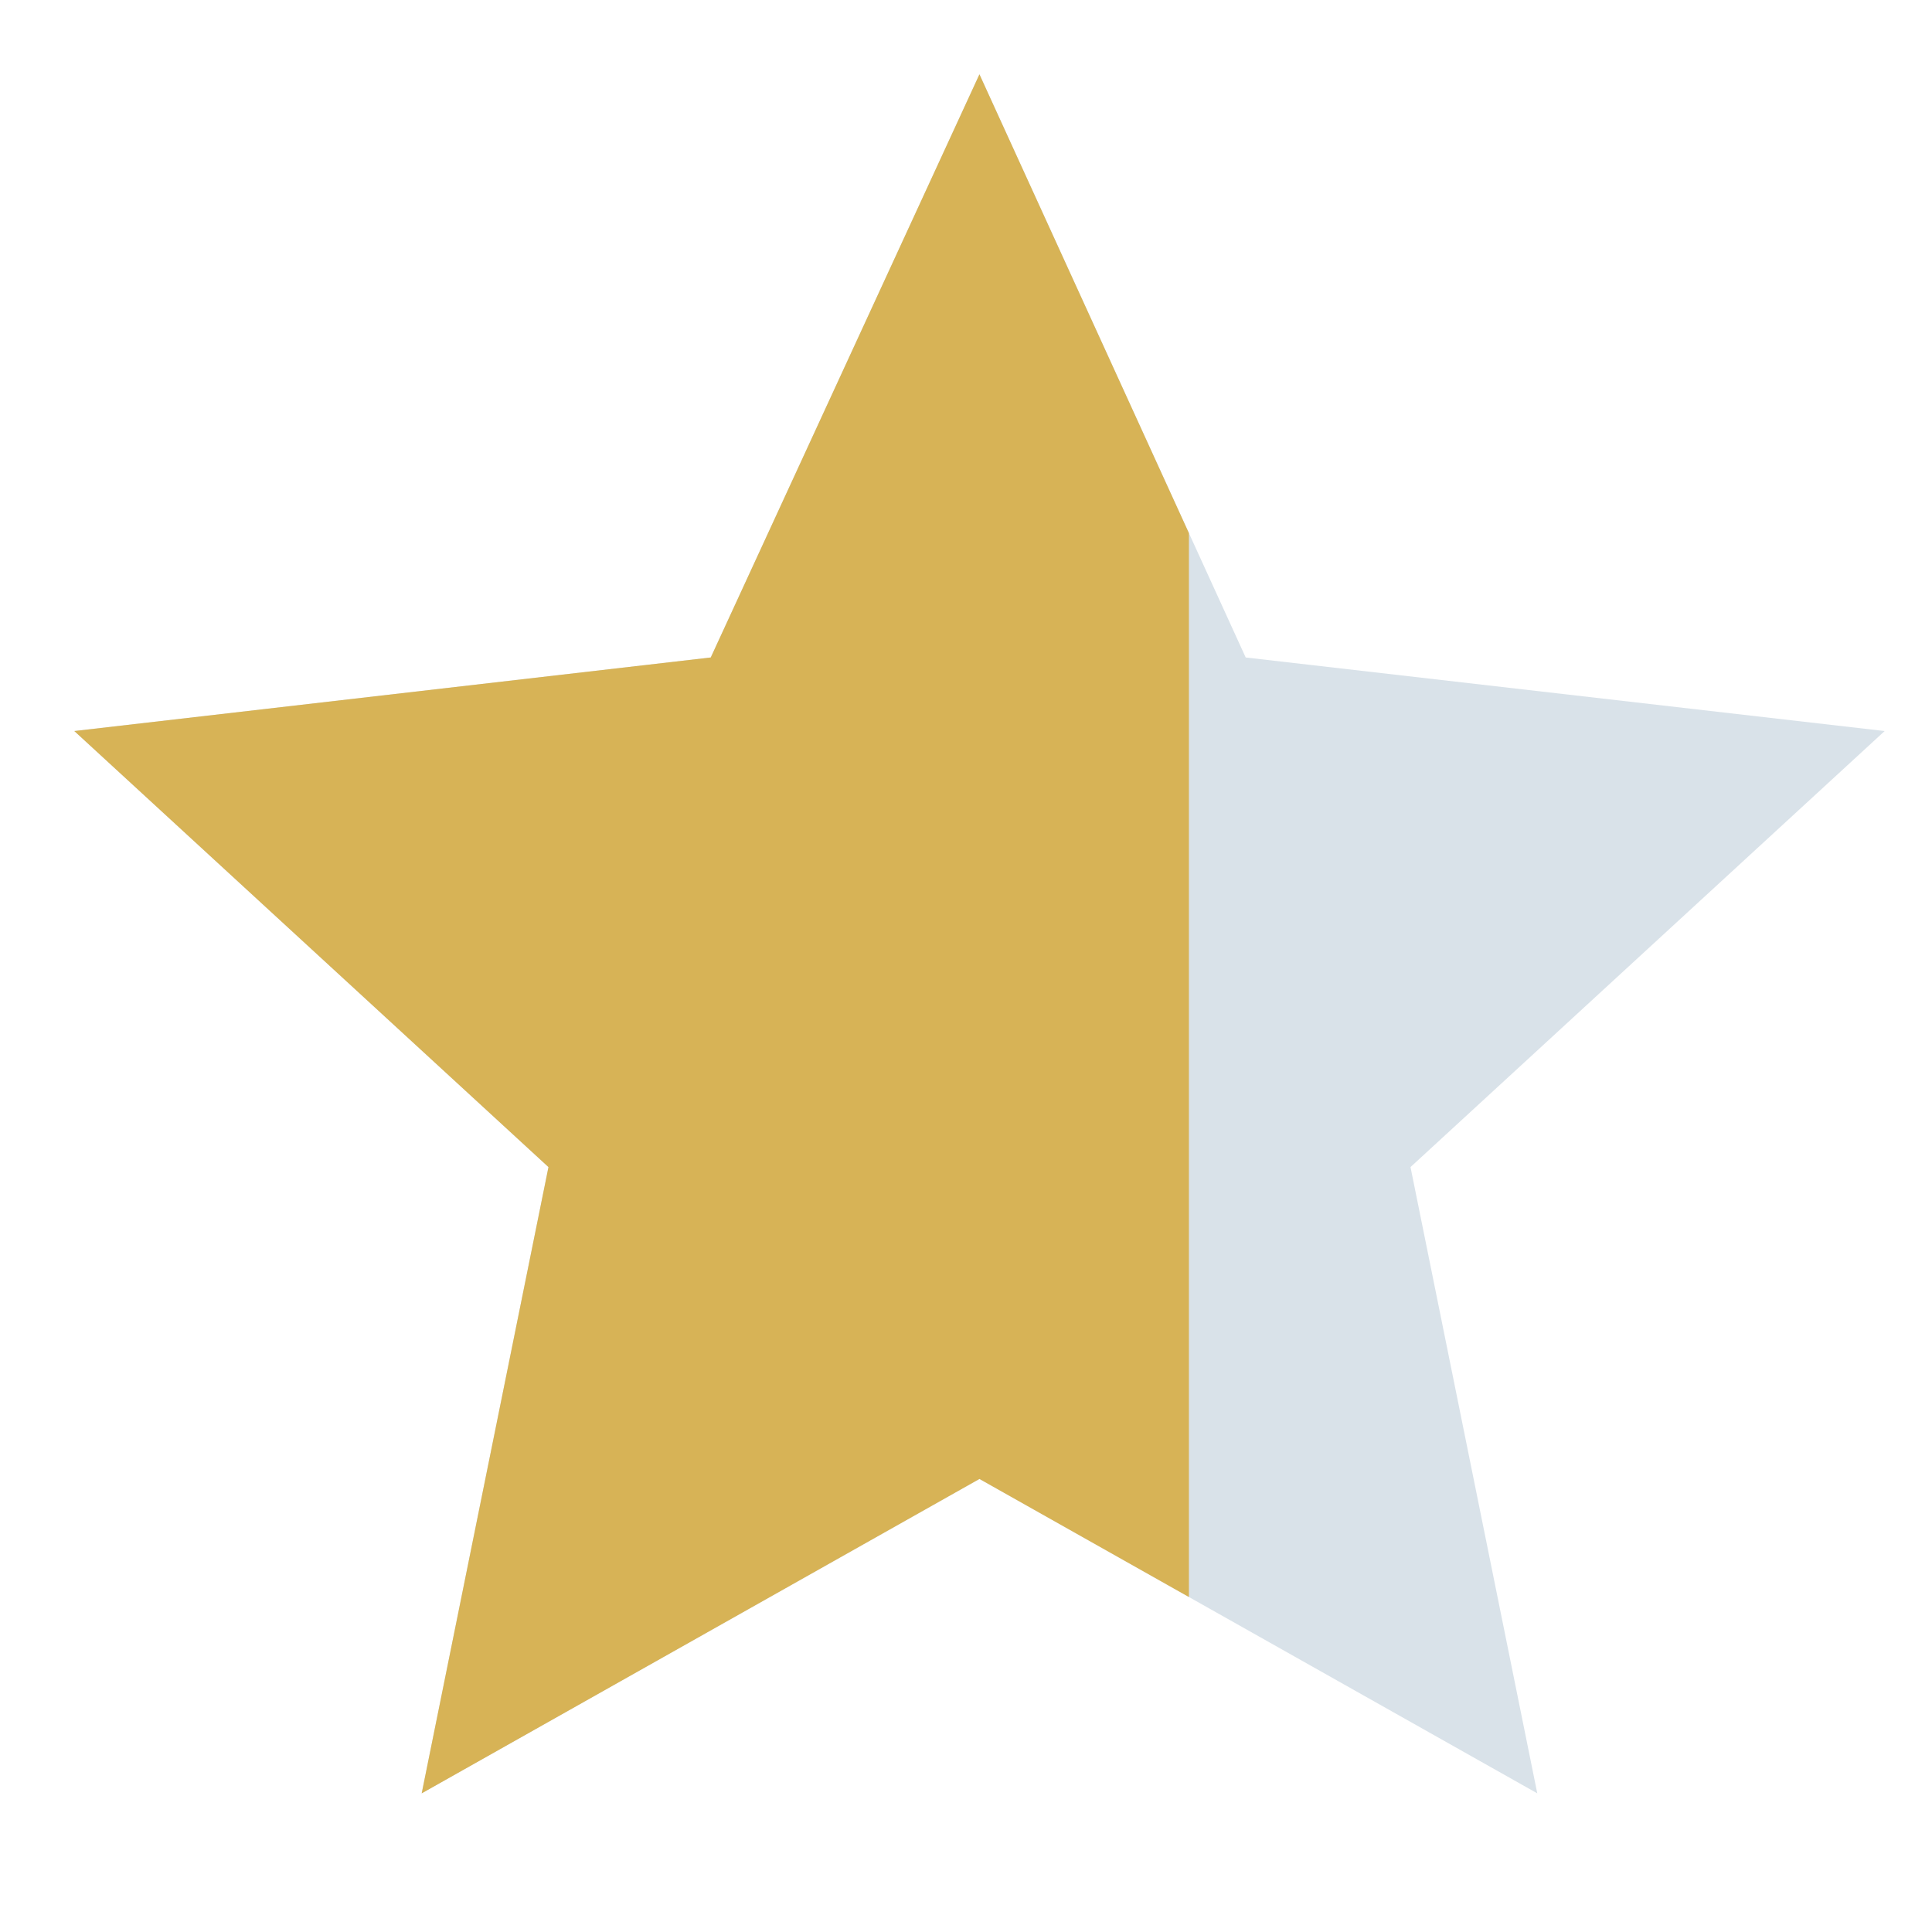
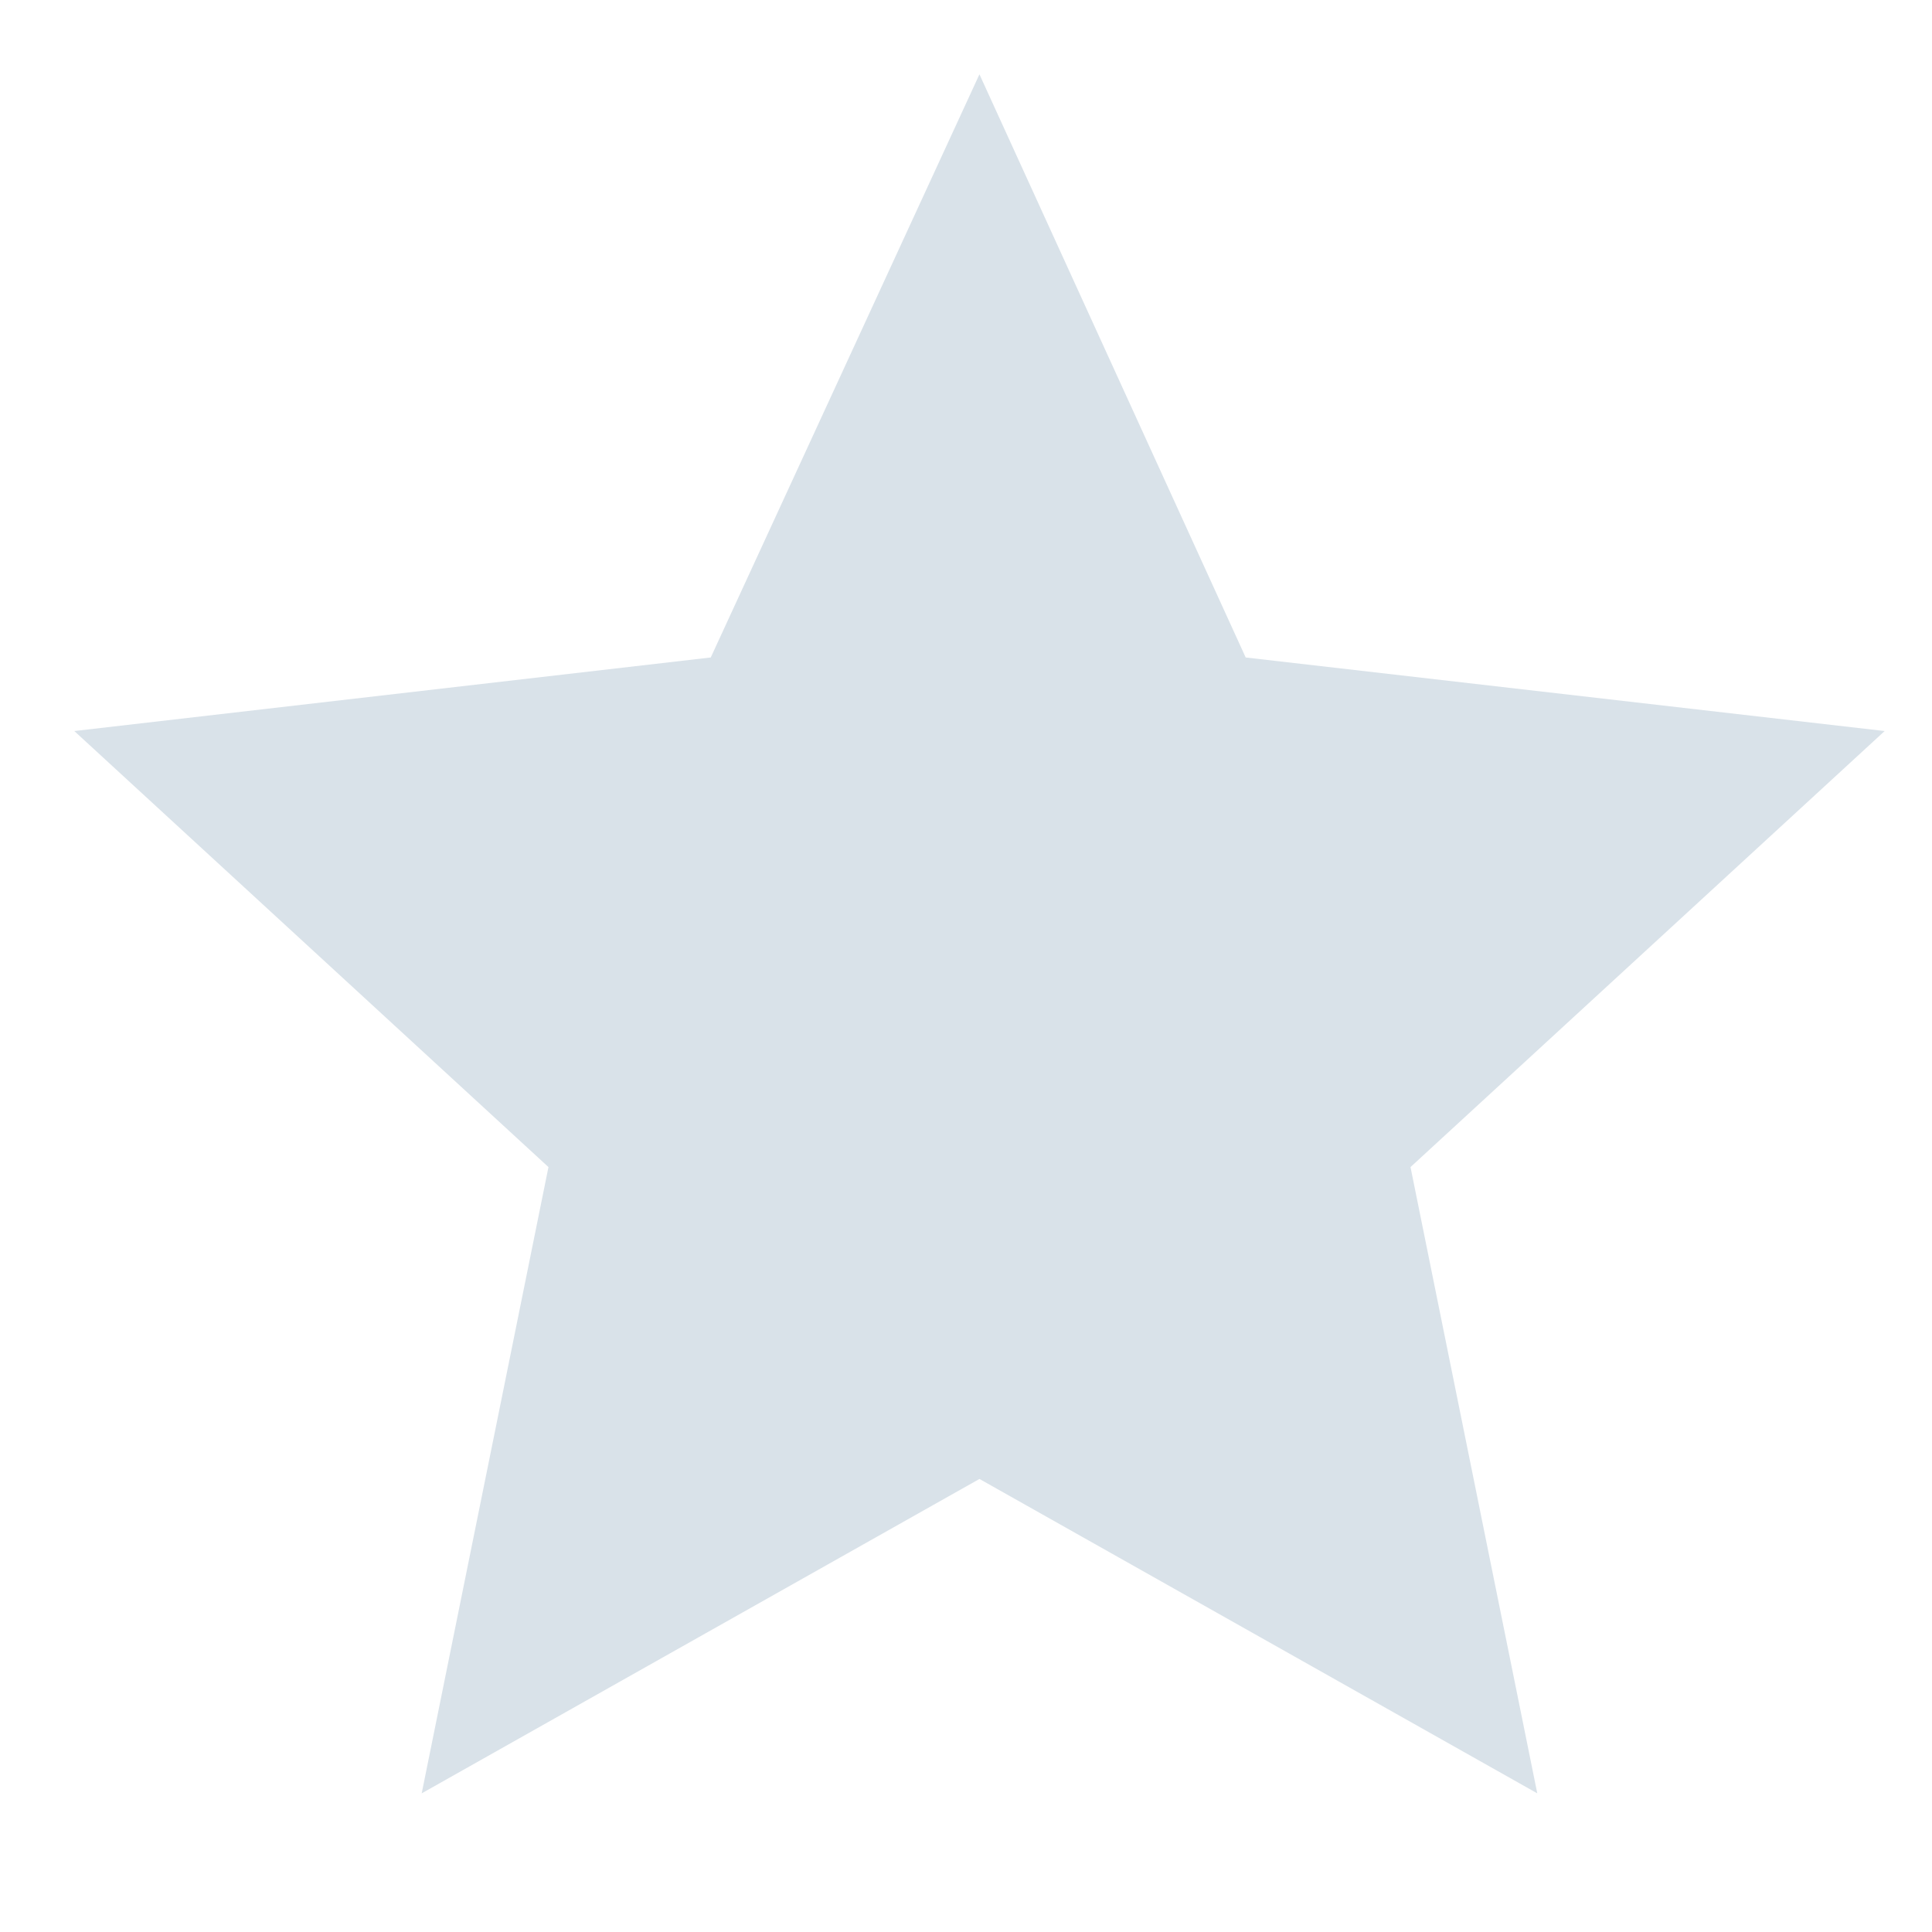
<svg xmlns="http://www.w3.org/2000/svg" width="26" height="26" viewBox="0 0 26 26" fill="none">
  <g clip-path="url(#clip0_306_13)">
-     <path fill-rule="evenodd" clip-rule="evenodd" d="M13.181 1L16.764 8.848L25.363 9.838L18.982 15.706L20.688 24.134L13.181 19.903L5.675 24.134L7.381 15.706L1 9.838L9.565 8.848L13.181 1Z" fill="#D9E2E9" />
+     <path fill-rule="evenodd" clip-rule="evenodd" d="M13.181 1L16.764 8.848L25.363 9.838L18.982 15.706L20.688 24.134L13.181 19.903L5.675 24.134L7.381 15.706L1 9.838L9.565 8.848L13.181 1" fill="#D9E2E9" />
    <g clip-path="url(#clip1_306_13)">
      <path fill-rule="evenodd" clip-rule="evenodd" d="M13.181 1L16.764 8.848L25.363 9.838L18.982 15.706L20.688 24.134L13.181 19.903L5.675 24.134L7.381 15.706L1 9.838L9.565 8.848L13.181 1Z" fill="#D7B356" />
    </g>
  </g>
  <defs>
    <clipPath id="clip0_306_13">
      <rect width="26" height="26" fill="white" />
    </clipPath>
    <clipPath id="clip1_306_13">
-       <rect width="16" height="26" fill="white" />
-     </clipPath>
+       </clipPath>
  </defs>
</svg>